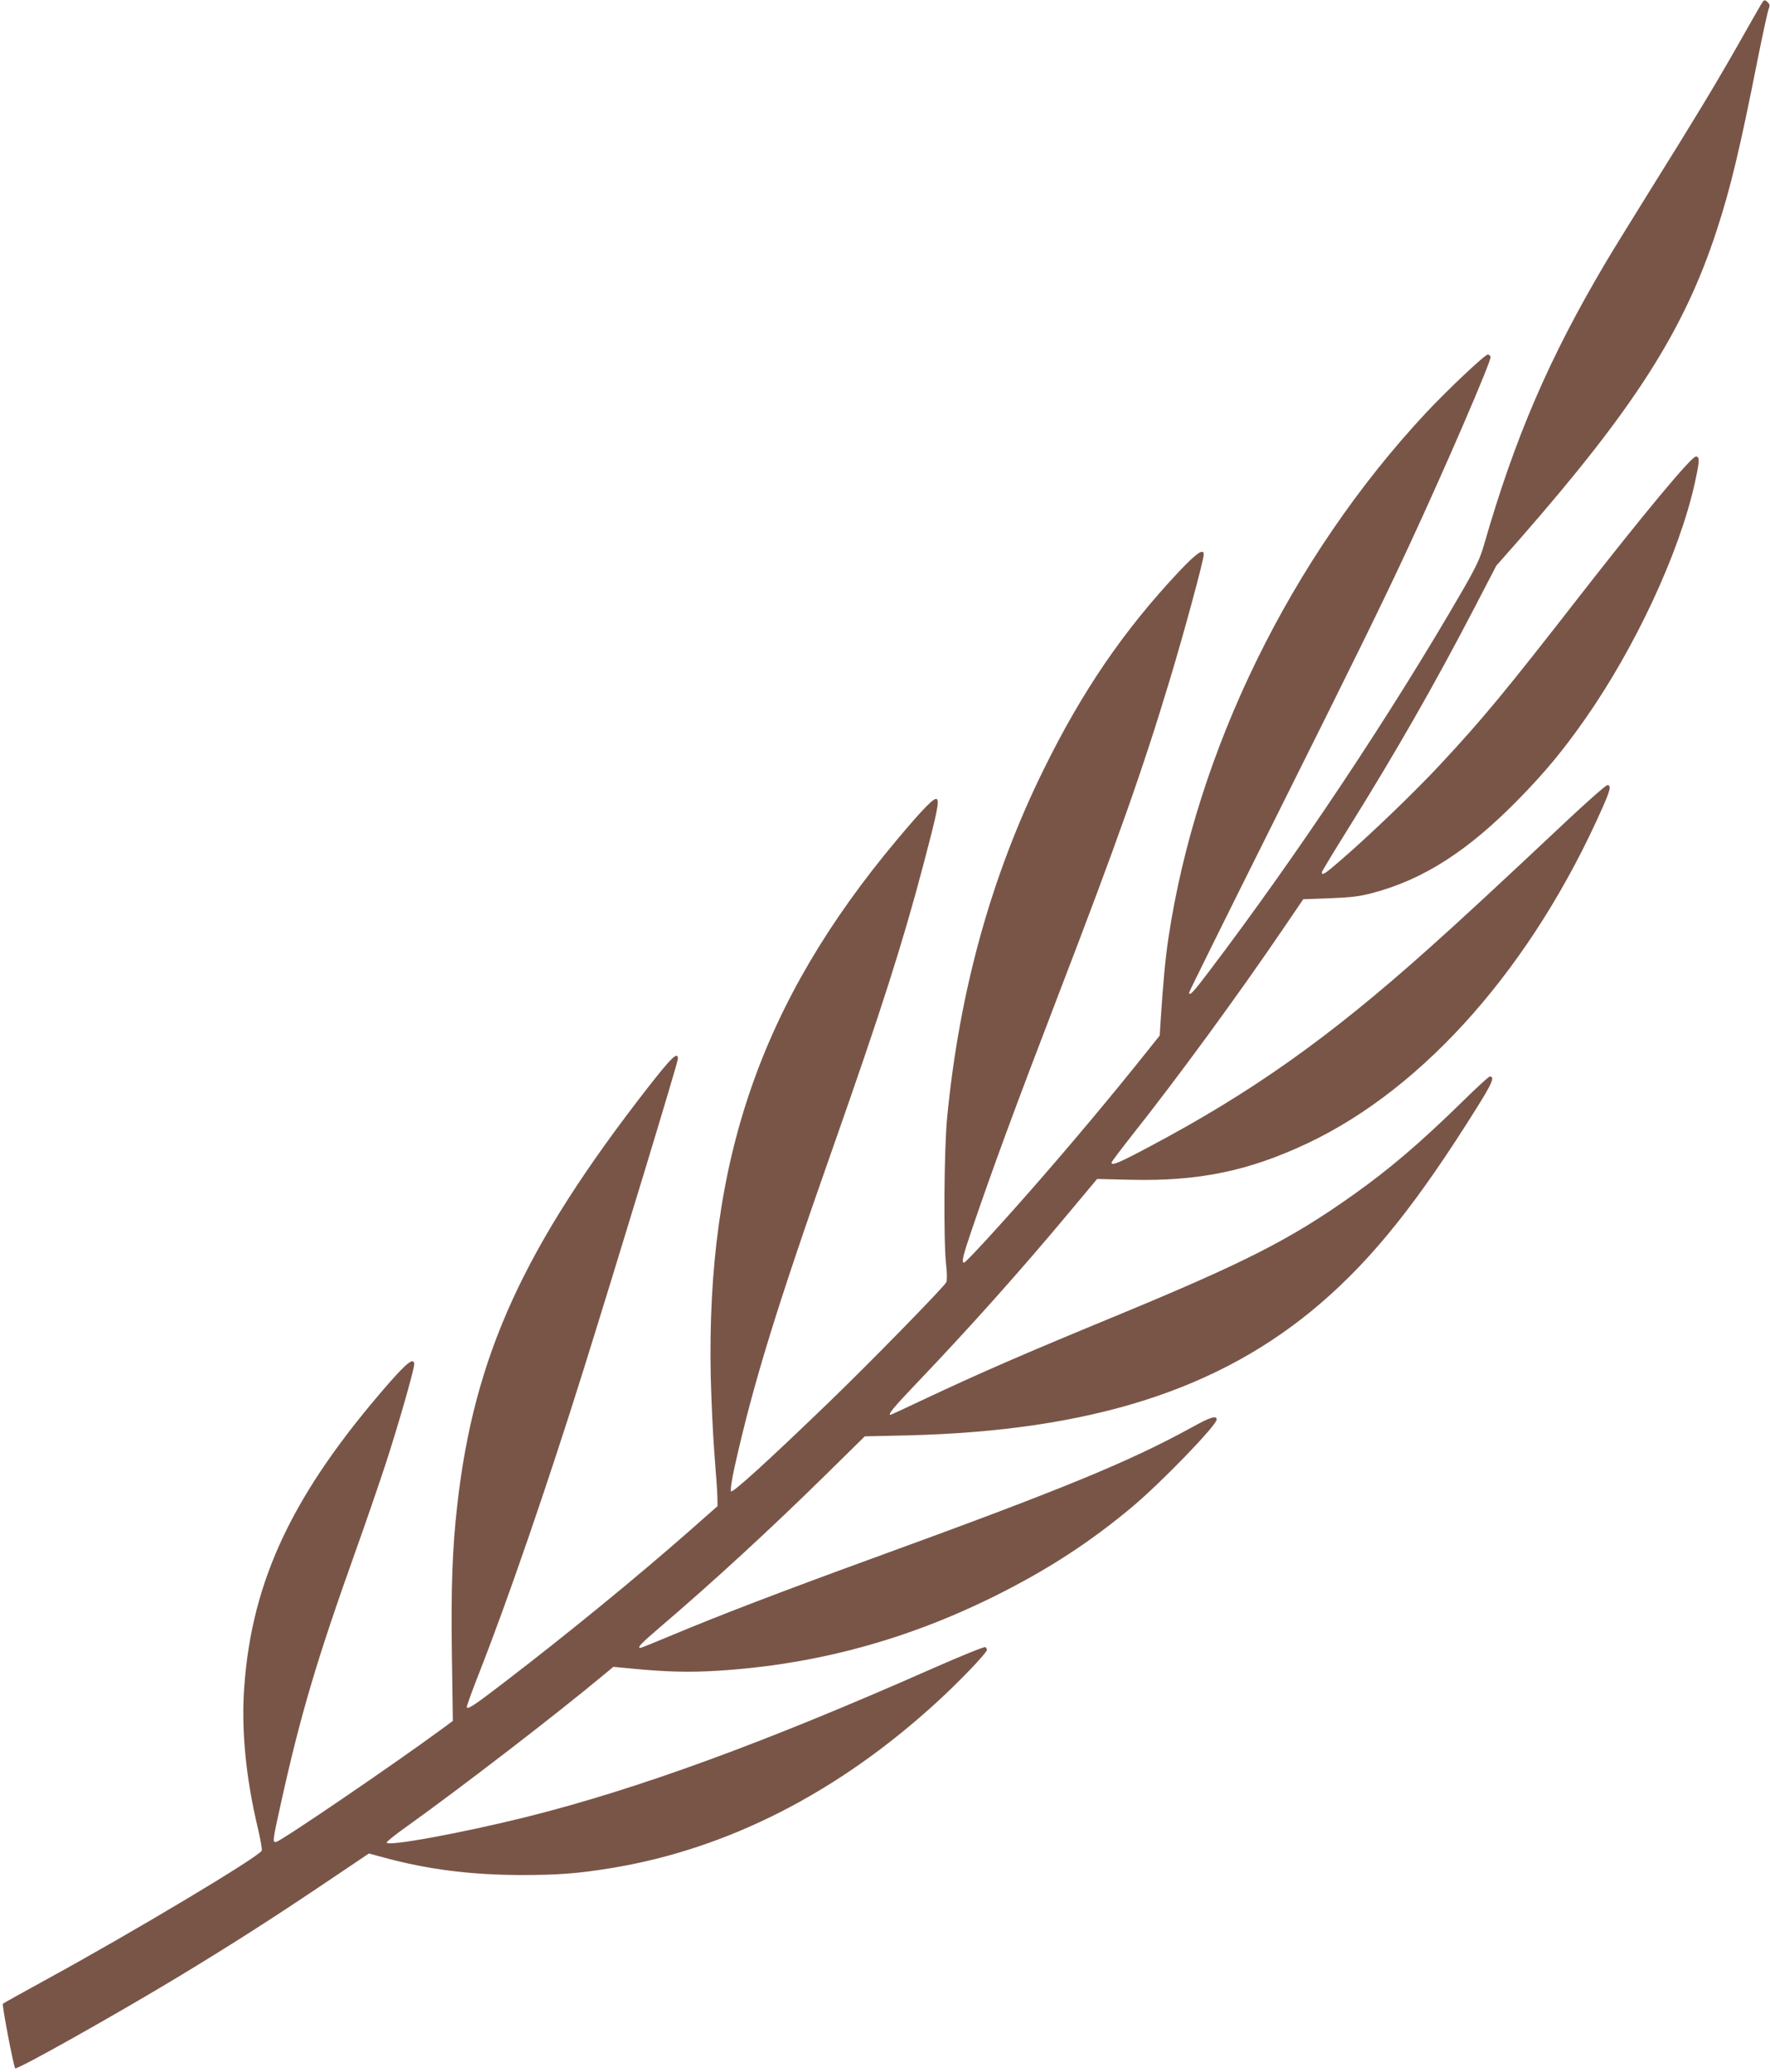
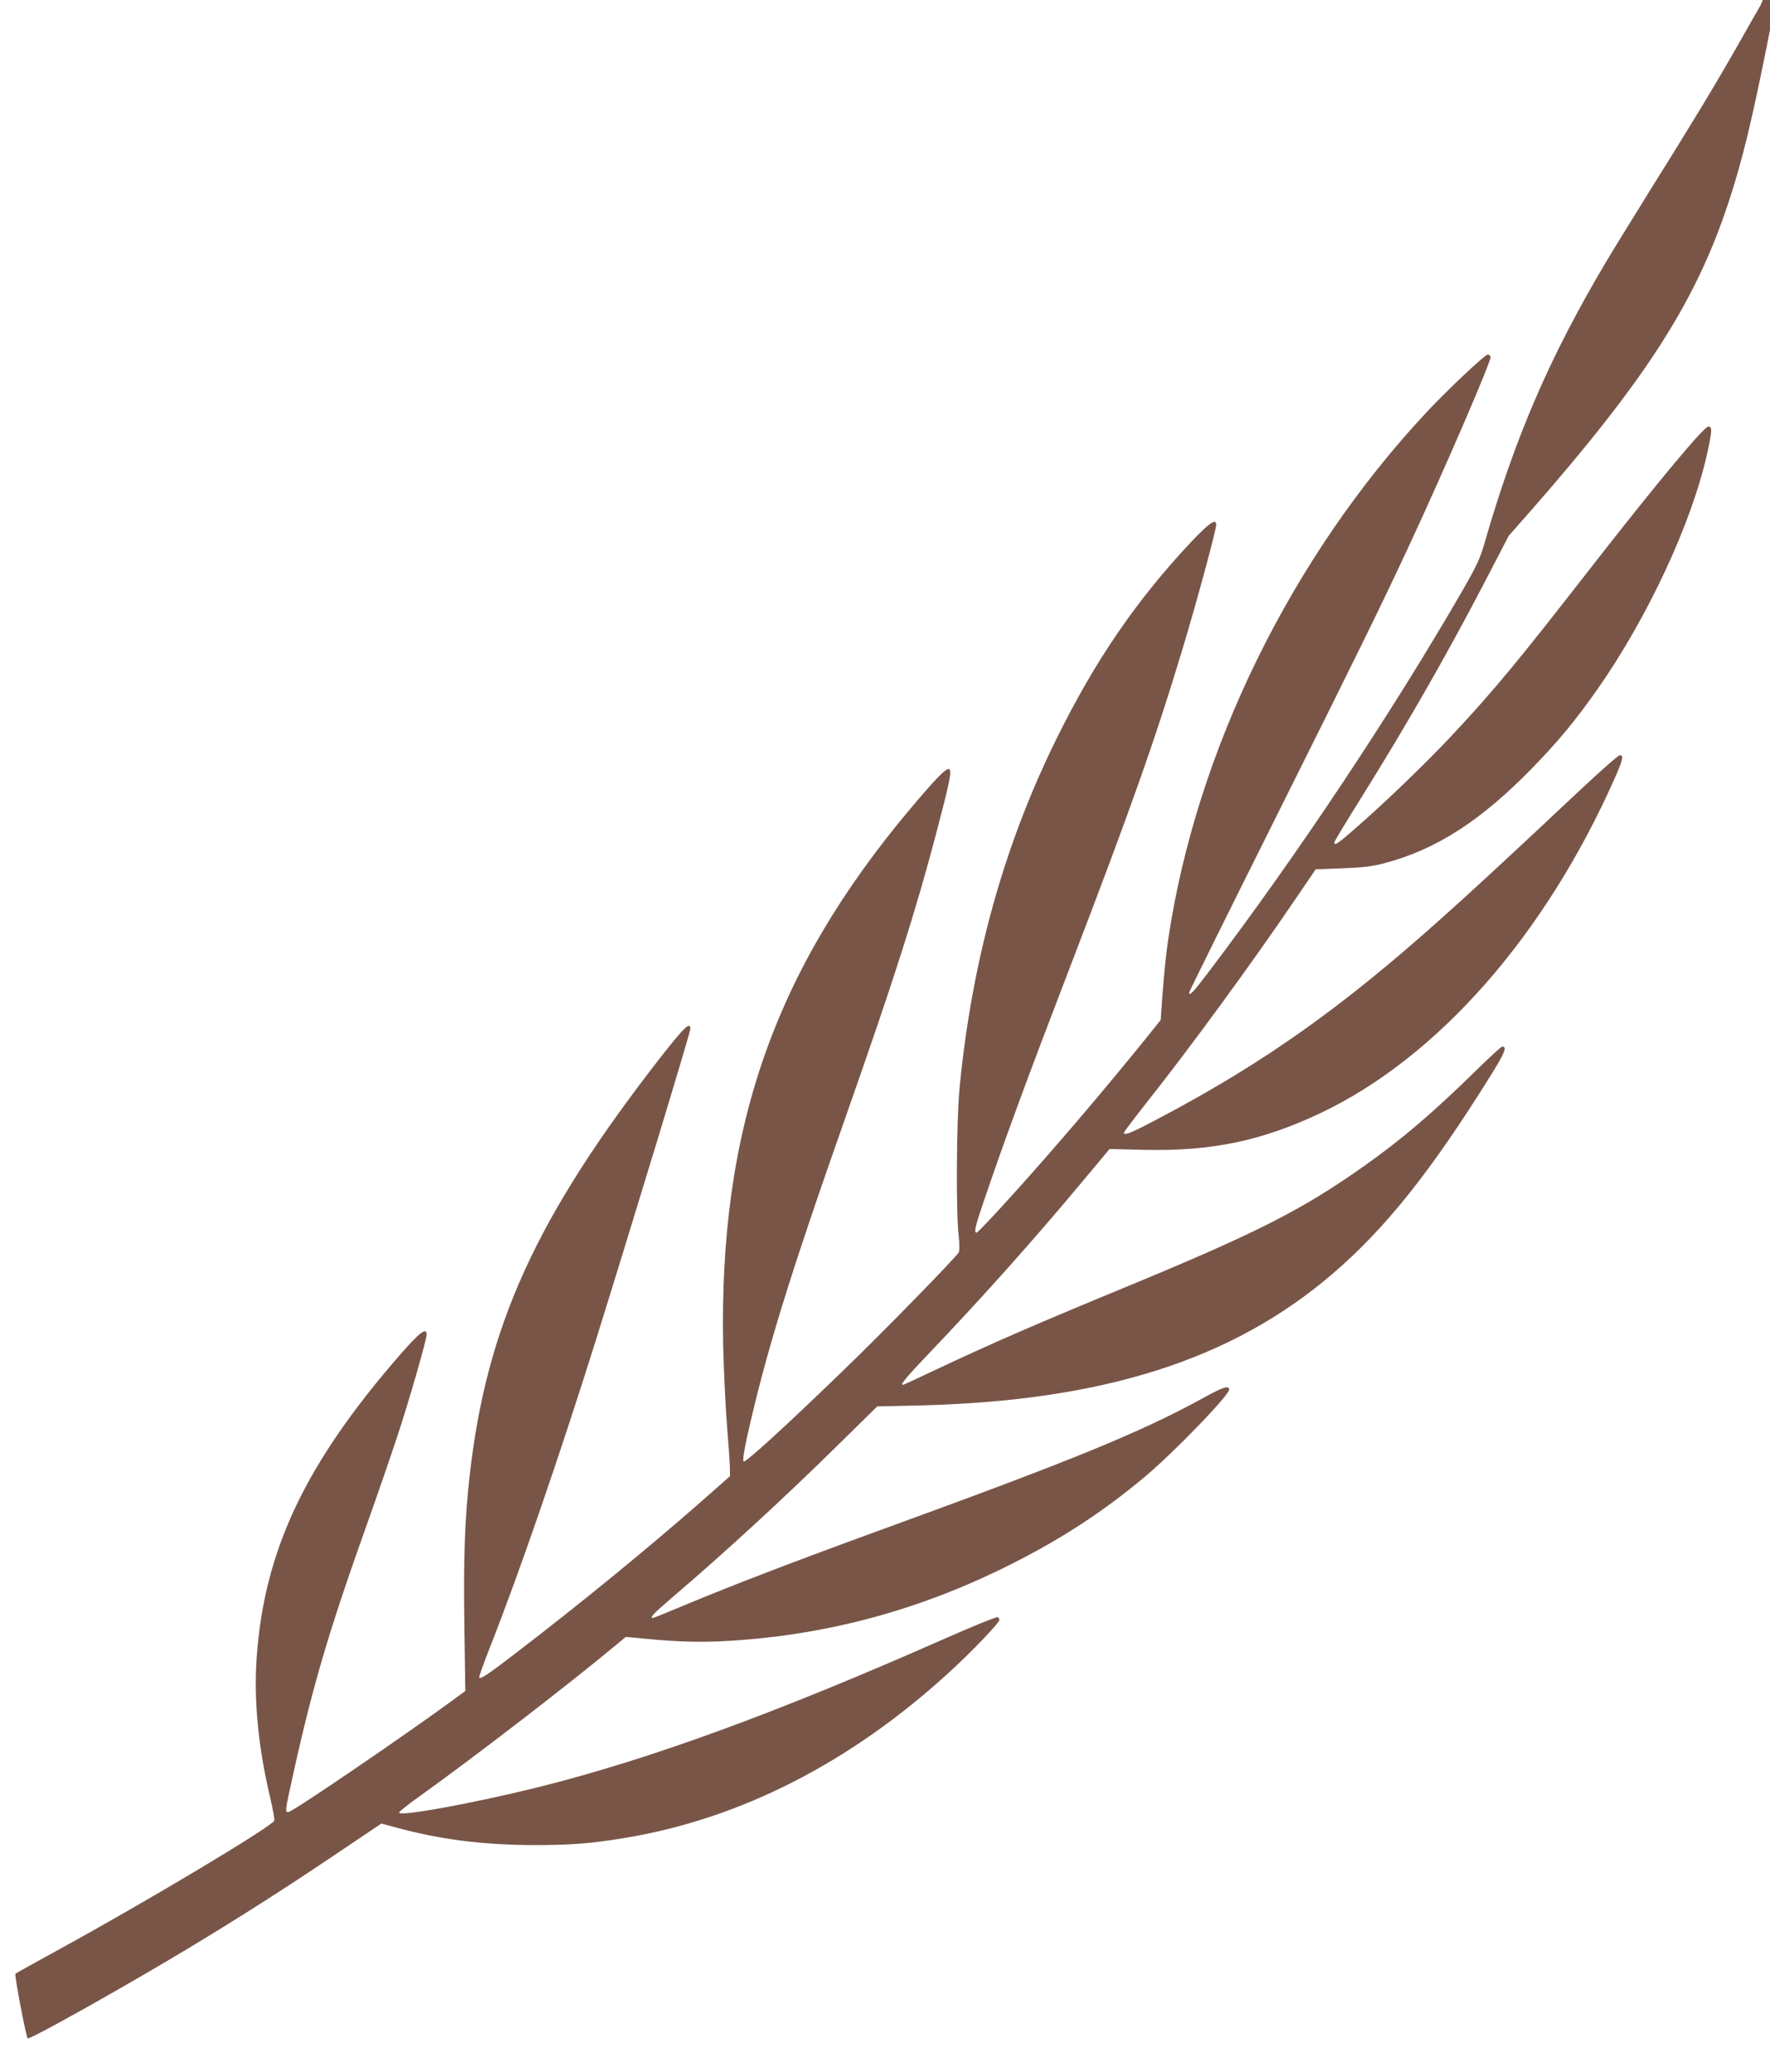
<svg xmlns="http://www.w3.org/2000/svg" version="1.0" width="1094pt" height="1280pt" viewBox="0 0 1094 1280" preserveAspectRatio="xMidYMid meet">
  <g transform="translate(0,1280) scale(0.1,-0.1)" fill="#795548" stroke="none">
-     <path d="M10882 12768 c-11 -18 -76 -133 -146 -256 -144 -252 -255 -436 -543 -897 -109 -176 -230 -371 -267 -434 -350 -590 -562 -1081 -754 -1748 -24 -83 -49 -136 -132 -280 -438 -758 -1021 -1634 -1568 -2355 -95 -126 -122 -155 -122 -129 0 5 240 490 534 1078 500 1001 658 1322 828 1688 219 471 509 1142 501 1161 -3 8 -11 14 -17 14 -18 0 -250 -219 -382 -360 -835 -895 -1420 -2089 -1593 -3250 -19 -128 -33 -285 -47 -501 l-6 -96 -71 -89 c-218 -274 -474 -579 -706 -844 -219 -250 -422 -470 -432 -470 -17 0 -9 38 45 196 134 393 266 751 536 1454 366 952 522 1393 689 1946 91 301 211 744 211 778 0 41 -44 10 -154 -106 -342 -364 -598 -739 -836 -1223 -323 -656 -520 -1365 -596 -2150 -19 -197 -23 -763 -6 -910 6 -51 6 -97 1 -106 -16 -31 -480 -505 -722 -738 -376 -363 -598 -564 -608 -554 -6 6 2 61 21 149 115 516 259 984 615 1994 295 839 425 1246 554 1735 82 311 97 383 82 398 -15 14 -82 -54 -249 -253 -838 -1000 -1177 -1979 -1149 -3315 4 -154 14 -370 23 -480 9 -110 17 -227 18 -260 l1 -59 -170 -150 c-330 -290 -758 -640 -1150 -940 -176 -135 -220 -165 -230 -154 -3 3 29 92 71 199 178 451 426 1171 648 1879 224 716 586 1907 586 1929 0 48 -38 11 -183 -174 -770 -988 -1077 -1660 -1181 -2585 -30 -266 -39 -505 -33 -923 l6 -408 -72 -53 c-284 -209 -981 -684 -1019 -694 -25 -6 -24 3 28 237 122 551 221 884 459 1551 62 173 144 412 183 530 74 223 182 599 182 631 0 46 -42 15 -161 -121 -586 -672 -841 -1207 -889 -1867 -20 -262 9 -562 82 -869 17 -72 29 -138 26 -146 -15 -37 -796 -504 -1338 -800 -140 -77 -258 -142 -262 -146 -7 -7 66 -389 76 -399 11 -11 617 329 1011 567 304 184 561 347 888 567 l287 193 93 -25 c272 -74 536 -107 847 -108 230 0 353 9 565 44 713 118 1392 464 2000 1019 141 128 315 310 315 328 0 6 -5 14 -10 17 -6 4 -156 -57 -333 -135 -1039 -459 -1819 -743 -2502 -914 -403 -100 -865 -185 -865 -158 0 6 55 50 123 98 338 242 921 690 1220 939 l58 48 117 -11 c207 -20 353 -24 527 -13 603 37 1166 189 1715 462 326 162 590 334 850 552 181 152 520 503 520 538 0 27 -39 15 -149 -46 -395 -217 -802 -384 -1990 -816 -568 -207 -932 -347 -1215 -465 -110 -46 -203 -84 -208 -84 -22 0 2 26 119 126 332 283 700 622 1033 950 l235 231 265 6 c1133 28 1930 282 2549 813 326 279 606 630 970 1213 95 151 111 191 79 191 -6 0 -84 -71 -172 -158 -258 -252 -447 -414 -676 -576 -385 -273 -666 -416 -1470 -748 -572 -236 -832 -349 -1189 -517 -106 -50 -194 -91 -197 -91 -19 0 19 46 164 198 324 339 643 696 945 1058 l168 201 208 -5 c420 -10 730 54 1096 227 725 344 1388 1098 1819 2070 49 110 56 141 31 141 -9 0 -118 -96 -242 -212 -402 -378 -685 -640 -864 -799 -615 -550 -1091 -887 -1729 -1225 -182 -97 -230 -117 -230 -96 0 5 57 80 126 168 282 355 660 872 940 1284 l119 175 165 6 c130 5 186 12 261 32 319 84 597 263 914 589 159 163 268 295 402 486 311 444 582 1027 677 1453 31 140 33 169 8 169 -28 0 -323 -355 -717 -860 -456 -586 -601 -762 -868 -1048 -158 -169 -428 -429 -616 -591 -92 -80 -111 -91 -111 -70 0 6 74 128 164 272 293 470 532 887 779 1362 l135 260 141 160 c712 813 1018 1291 1220 1907 86 262 145 507 255 1063 31 154 61 292 67 307 9 22 8 30 -4 43 -21 20 -23 20 -45 -17z" />
+     <path d="M10882 12768 c-11 -18 -76 -133 -146 -256 -144 -252 -255 -436 -543 -897 -109 -176 -230 -371 -267 -434 -350 -590 -562 -1081 -754 -1748 -24 -83 -49 -136 -132 -280 -438 -758 -1021 -1634 -1568 -2355 -95 -126 -122 -155 -122 -129 0 5 240 490 534 1078 500 1001 658 1322 828 1688 219 471 509 1142 501 1161 -3 8 -11 14 -17 14 -18 0 -250 -219 -382 -360 -835 -895 -1420 -2089 -1593 -3250 -19 -128 -33 -285 -47 -501 c-218 -274 -474 -579 -706 -844 -219 -250 -422 -470 -432 -470 -17 0 -9 38 45 196 134 393 266 751 536 1454 366 952 522 1393 689 1946 91 301 211 744 211 778 0 41 -44 10 -154 -106 -342 -364 -598 -739 -836 -1223 -323 -656 -520 -1365 -596 -2150 -19 -197 -23 -763 -6 -910 6 -51 6 -97 1 -106 -16 -31 -480 -505 -722 -738 -376 -363 -598 -564 -608 -554 -6 6 2 61 21 149 115 516 259 984 615 1994 295 839 425 1246 554 1735 82 311 97 383 82 398 -15 14 -82 -54 -249 -253 -838 -1000 -1177 -1979 -1149 -3315 4 -154 14 -370 23 -480 9 -110 17 -227 18 -260 l1 -59 -170 -150 c-330 -290 -758 -640 -1150 -940 -176 -135 -220 -165 -230 -154 -3 3 29 92 71 199 178 451 426 1171 648 1879 224 716 586 1907 586 1929 0 48 -38 11 -183 -174 -770 -988 -1077 -1660 -1181 -2585 -30 -266 -39 -505 -33 -923 l6 -408 -72 -53 c-284 -209 -981 -684 -1019 -694 -25 -6 -24 3 28 237 122 551 221 884 459 1551 62 173 144 412 183 530 74 223 182 599 182 631 0 46 -42 15 -161 -121 -586 -672 -841 -1207 -889 -1867 -20 -262 9 -562 82 -869 17 -72 29 -138 26 -146 -15 -37 -796 -504 -1338 -800 -140 -77 -258 -142 -262 -146 -7 -7 66 -389 76 -399 11 -11 617 329 1011 567 304 184 561 347 888 567 l287 193 93 -25 c272 -74 536 -107 847 -108 230 0 353 9 565 44 713 118 1392 464 2000 1019 141 128 315 310 315 328 0 6 -5 14 -10 17 -6 4 -156 -57 -333 -135 -1039 -459 -1819 -743 -2502 -914 -403 -100 -865 -185 -865 -158 0 6 55 50 123 98 338 242 921 690 1220 939 l58 48 117 -11 c207 -20 353 -24 527 -13 603 37 1166 189 1715 462 326 162 590 334 850 552 181 152 520 503 520 538 0 27 -39 15 -149 -46 -395 -217 -802 -384 -1990 -816 -568 -207 -932 -347 -1215 -465 -110 -46 -203 -84 -208 -84 -22 0 2 26 119 126 332 283 700 622 1033 950 l235 231 265 6 c1133 28 1930 282 2549 813 326 279 606 630 970 1213 95 151 111 191 79 191 -6 0 -84 -71 -172 -158 -258 -252 -447 -414 -676 -576 -385 -273 -666 -416 -1470 -748 -572 -236 -832 -349 -1189 -517 -106 -50 -194 -91 -197 -91 -19 0 19 46 164 198 324 339 643 696 945 1058 l168 201 208 -5 c420 -10 730 54 1096 227 725 344 1388 1098 1819 2070 49 110 56 141 31 141 -9 0 -118 -96 -242 -212 -402 -378 -685 -640 -864 -799 -615 -550 -1091 -887 -1729 -1225 -182 -97 -230 -117 -230 -96 0 5 57 80 126 168 282 355 660 872 940 1284 l119 175 165 6 c130 5 186 12 261 32 319 84 597 263 914 589 159 163 268 295 402 486 311 444 582 1027 677 1453 31 140 33 169 8 169 -28 0 -323 -355 -717 -860 -456 -586 -601 -762 -868 -1048 -158 -169 -428 -429 -616 -591 -92 -80 -111 -91 -111 -70 0 6 74 128 164 272 293 470 532 887 779 1362 l135 260 141 160 c712 813 1018 1291 1220 1907 86 262 145 507 255 1063 31 154 61 292 67 307 9 22 8 30 -4 43 -21 20 -23 20 -45 -17z" />
  </g>
</svg>